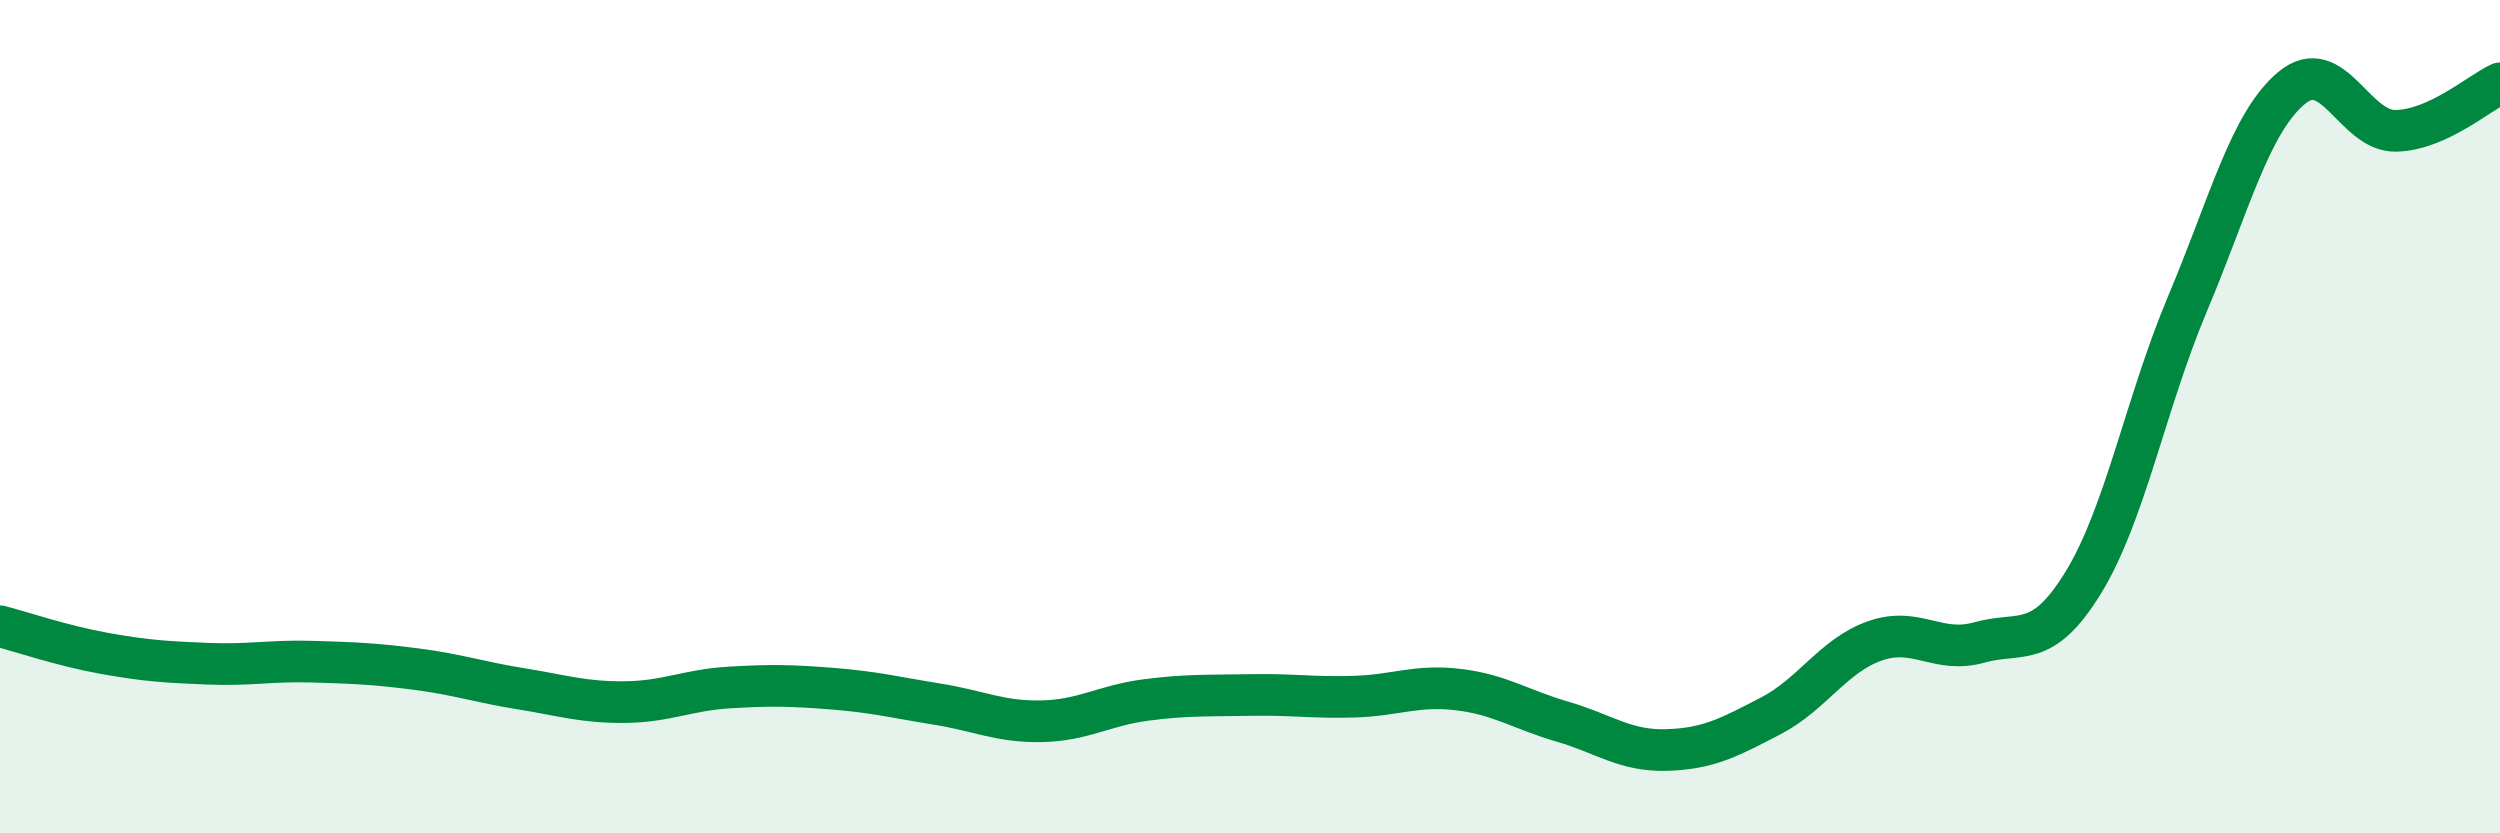
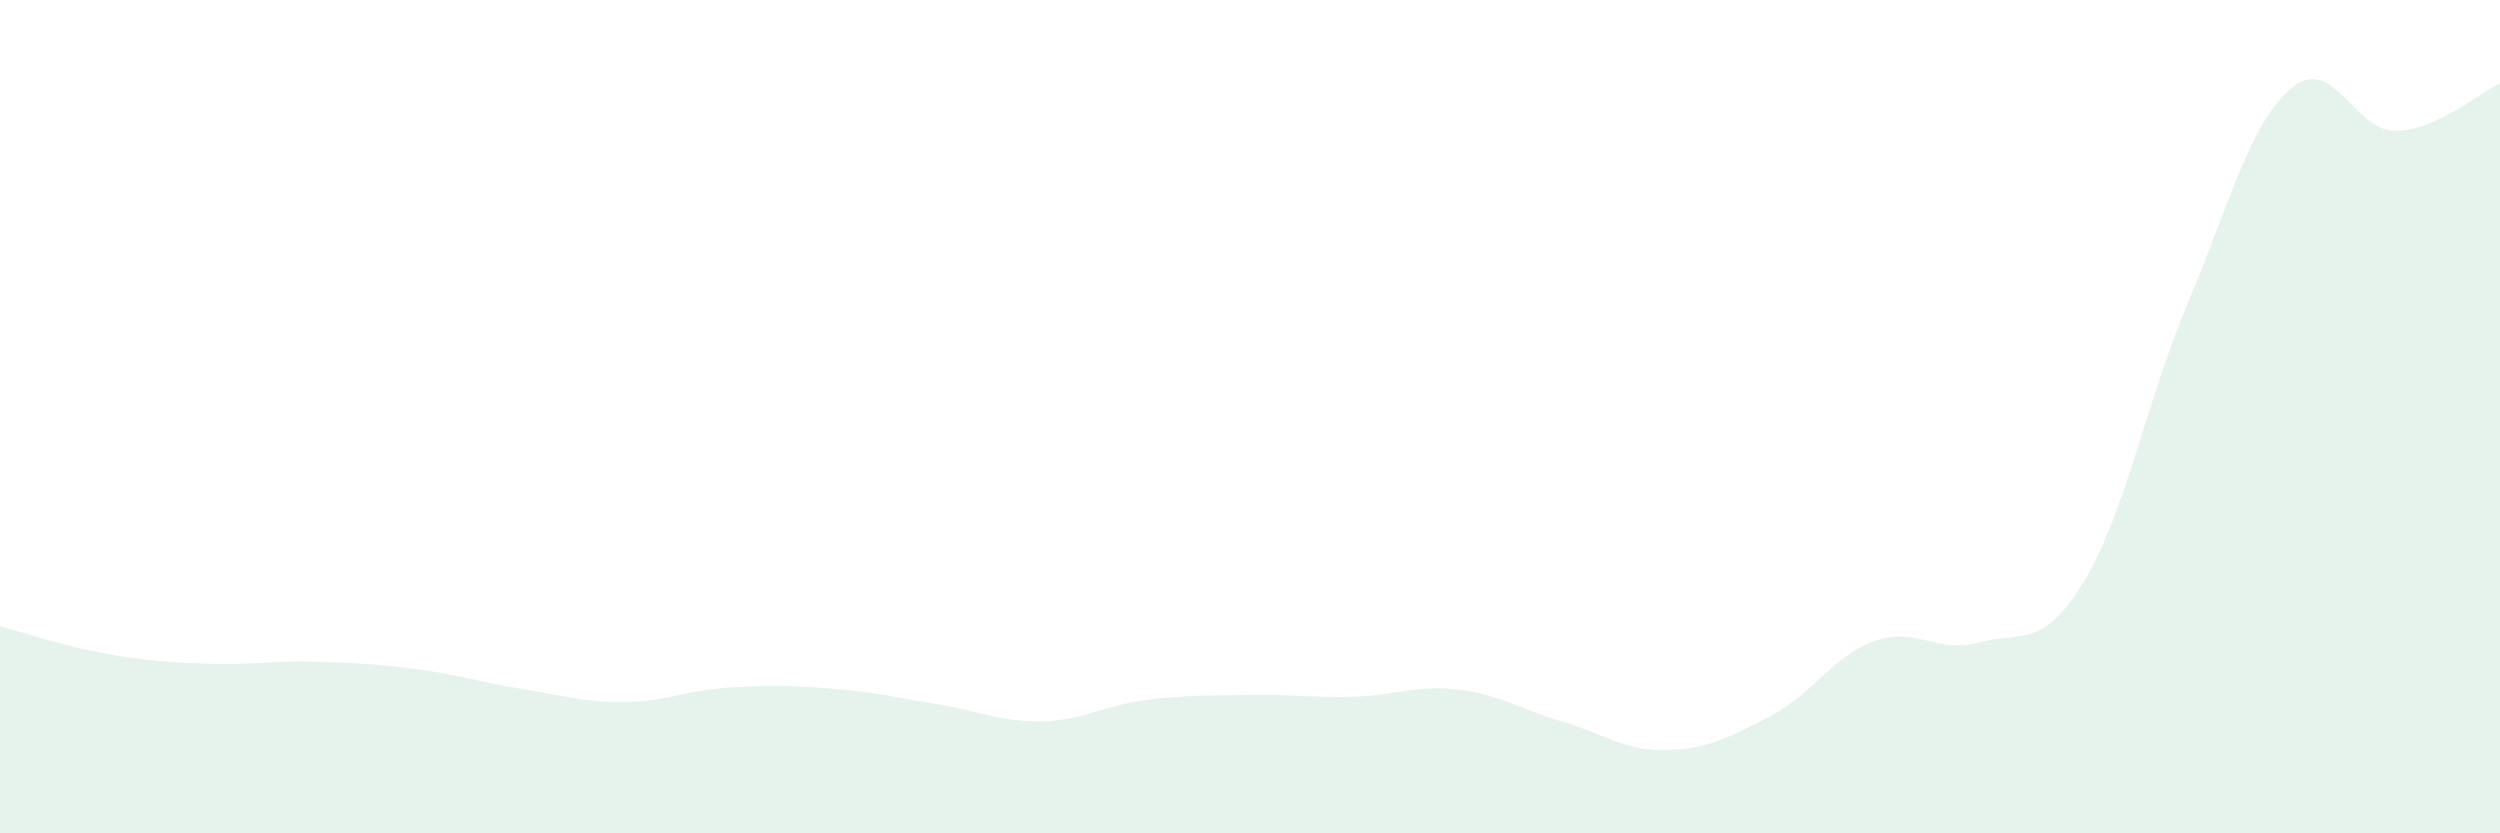
<svg xmlns="http://www.w3.org/2000/svg" width="60" height="20" viewBox="0 0 60 20">
  <path d="M 0,15.03 C 0.5,15.16 1.5,15.5 2.5,15.68 C 3.5,15.86 4,15.89 5,15.93 C 6,15.97 6.5,15.85 7.5,15.88 C 8.5,15.91 9,15.93 10,16.06 C 11,16.19 11.5,16.37 12.5,16.53 C 13.5,16.69 14,16.86 15,16.85 C 16,16.84 16.5,16.56 17.5,16.5 C 18.5,16.44 19,16.45 20,16.53 C 21,16.61 21.5,16.74 22.5,16.9 C 23.5,17.06 24,17.33 25,17.31 C 26,17.29 26.5,16.93 27.5,16.8 C 28.5,16.67 29,16.7 30,16.68 C 31,16.66 31.5,16.75 32.5,16.72 C 33.5,16.69 34,16.43 35,16.55 C 36,16.67 36.5,17.03 37.5,17.32 C 38.5,17.61 39,18.03 40,18 C 41,17.97 41.5,17.7 42.5,17.18 C 43.5,16.66 44,15.73 45,15.38 C 46,15.03 46.5,15.7 47.5,15.42 C 48.5,15.14 49,15.61 50,13.98 C 51,12.35 51.5,9.66 52.5,7.29 C 53.5,4.92 54,2.94 55,2.11 C 56,1.28 56.5,3.16 57.5,3.14 C 58.5,3.12 59.5,2.23 60,2L60 20L0 20Z" fill="#008740" opacity="0.1" stroke-linecap="round" stroke-linejoin="round" />
-   <path d="M 0,15.03 C 0.5,15.16 1.5,15.5 2.5,15.68 C 3.5,15.86 4,15.89 5,15.93 C 6,15.97 6.5,15.85 7.5,15.88 C 8.5,15.91 9,15.93 10,16.06 C 11,16.19 11.5,16.37 12.5,16.53 C 13.5,16.69 14,16.86 15,16.85 C 16,16.84 16.5,16.56 17.5,16.5 C 18.5,16.44 19,16.45 20,16.53 C 21,16.61 21.5,16.74 22.5,16.9 C 23.5,17.06 24,17.33 25,17.31 C 26,17.29 26.5,16.93 27.5,16.8 C 28.5,16.67 29,16.7 30,16.68 C 31,16.66 31.5,16.75 32.5,16.72 C 33.5,16.69 34,16.43 35,16.55 C 36,16.67 36.5,17.03 37.5,17.32 C 38.5,17.61 39,18.03 40,18 C 41,17.97 41.5,17.7 42.5,17.18 C 43.5,16.66 44,15.73 45,15.38 C 46,15.03 46.5,15.7 47.5,15.42 C 48.5,15.14 49,15.61 50,13.98 C 51,12.35 51.5,9.66 52.5,7.29 C 53.5,4.92 54,2.94 55,2.11 C 56,1.28 56.5,3.16 57.5,3.14 C 58.5,3.12 59.5,2.23 60,2" stroke="#008740" stroke-width="1" fill="none" stroke-linecap="round" stroke-linejoin="round" />
</svg>